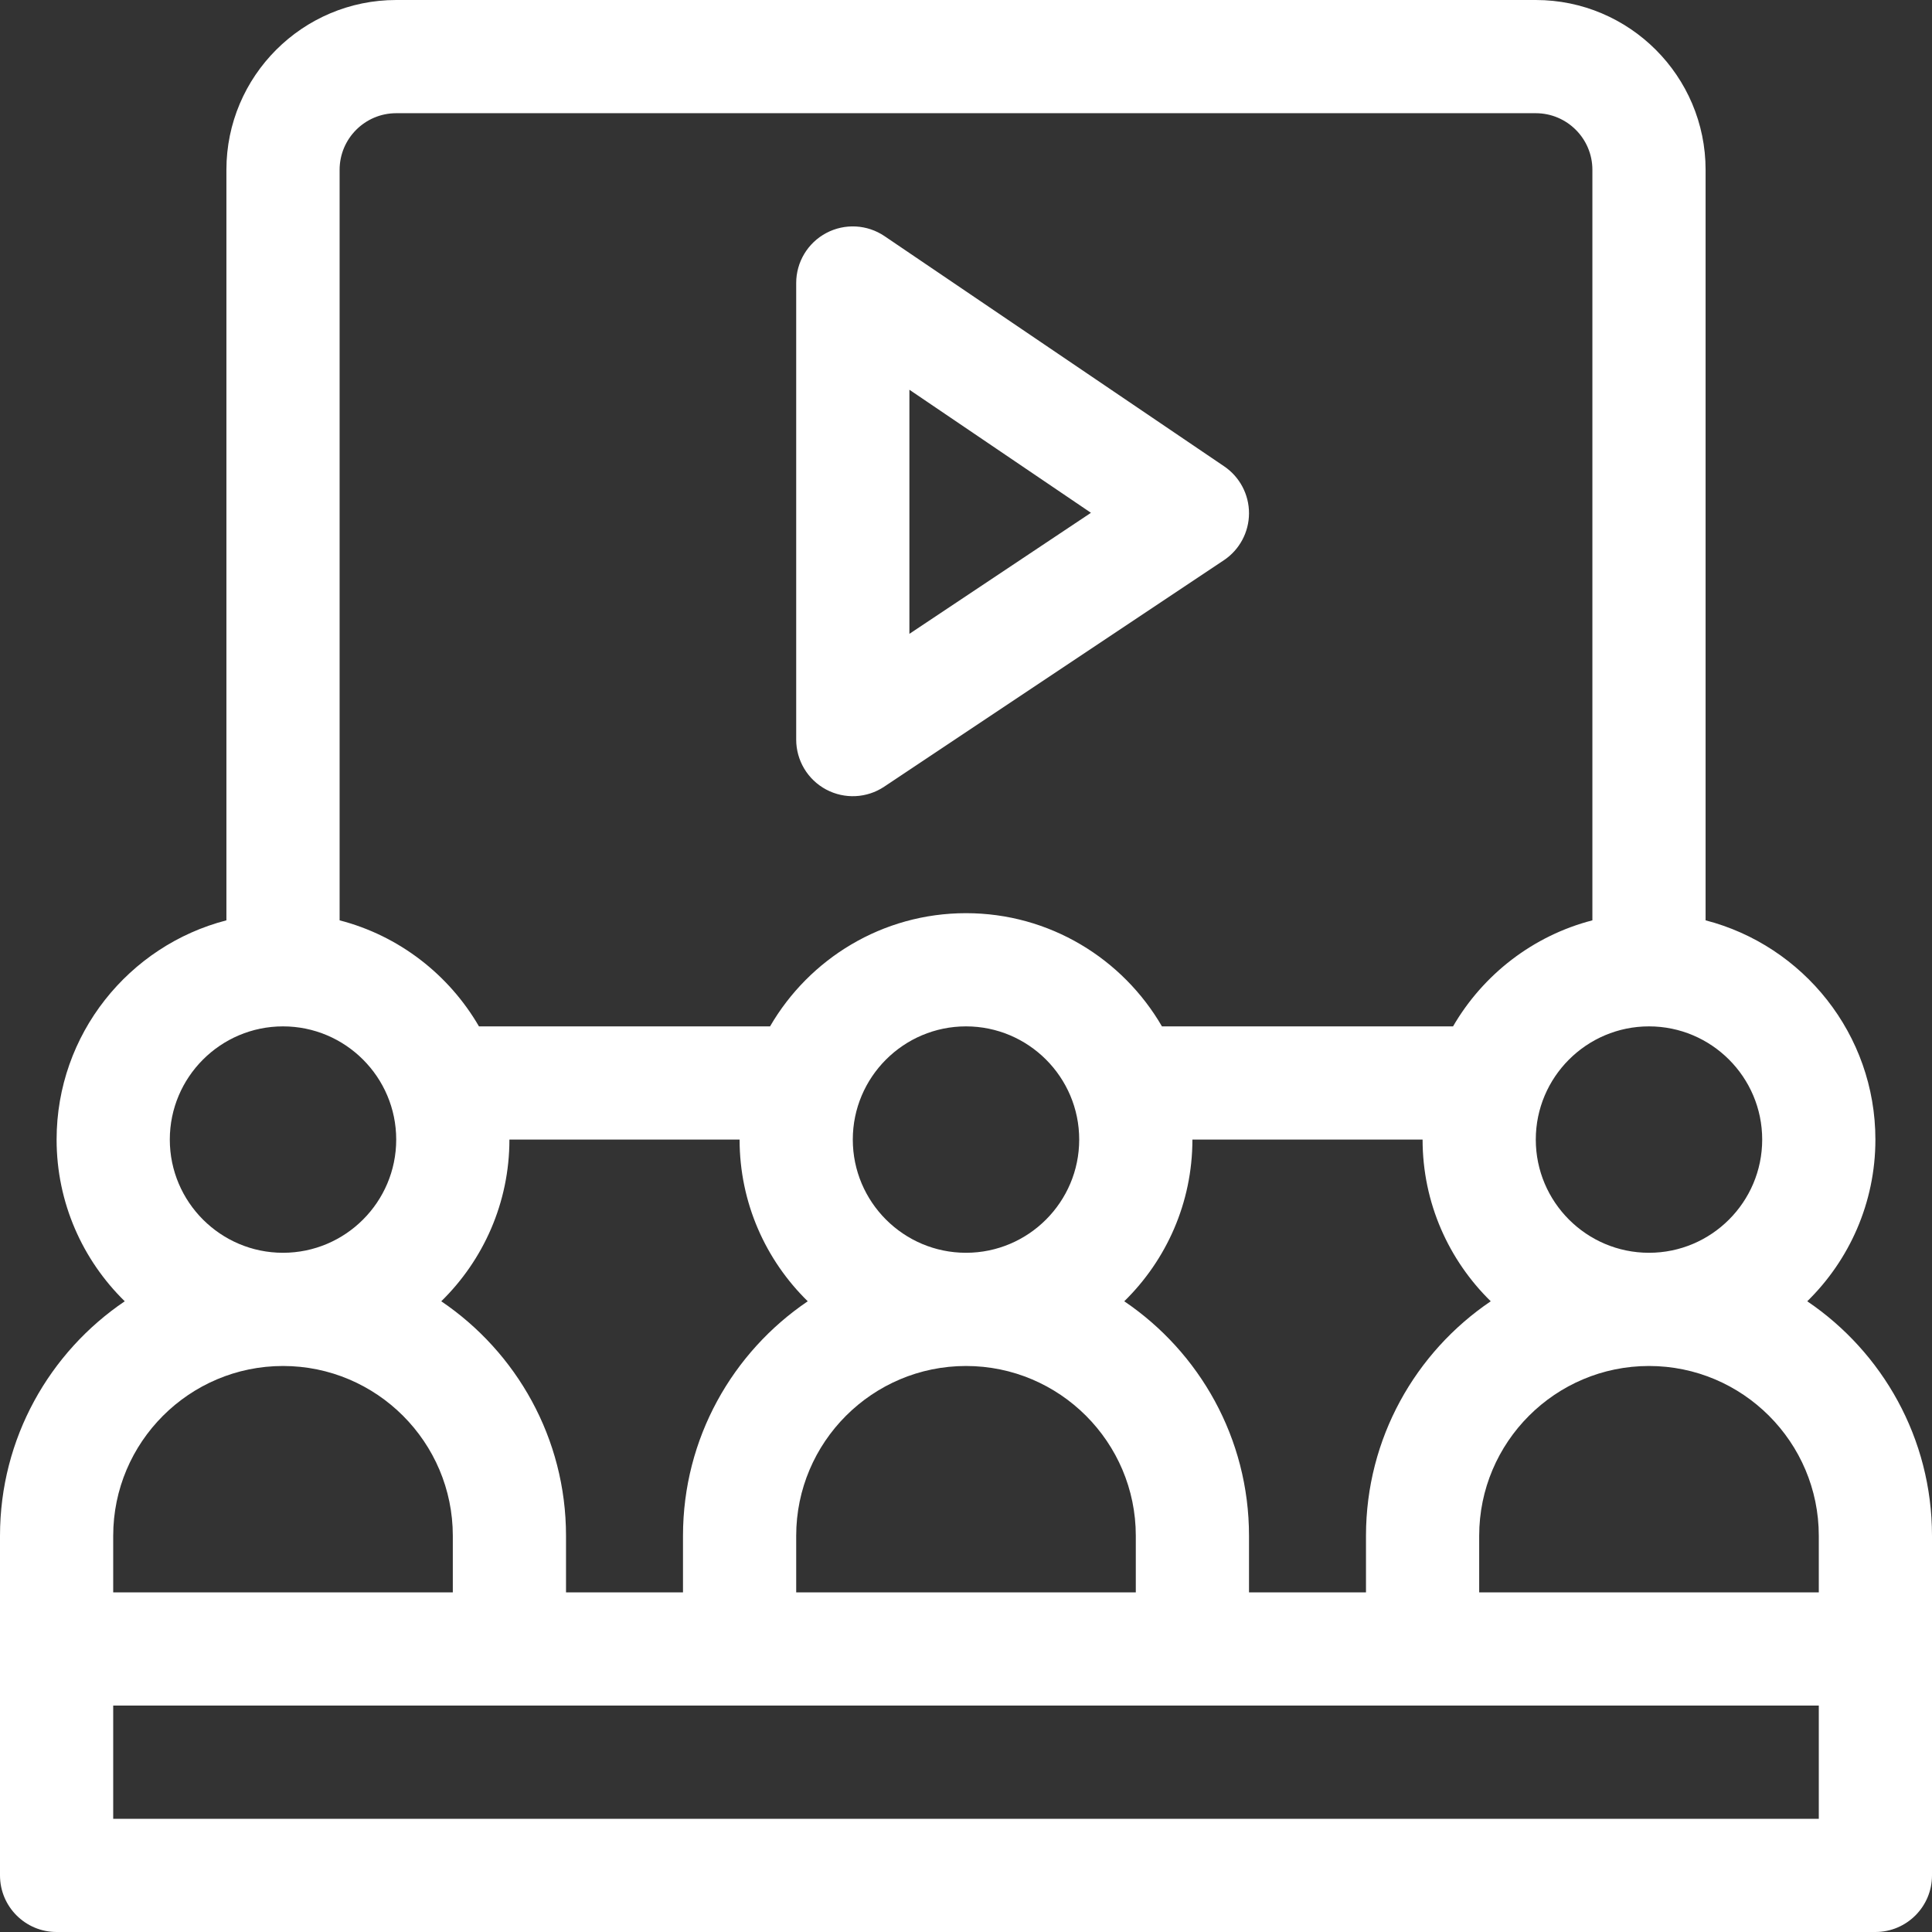
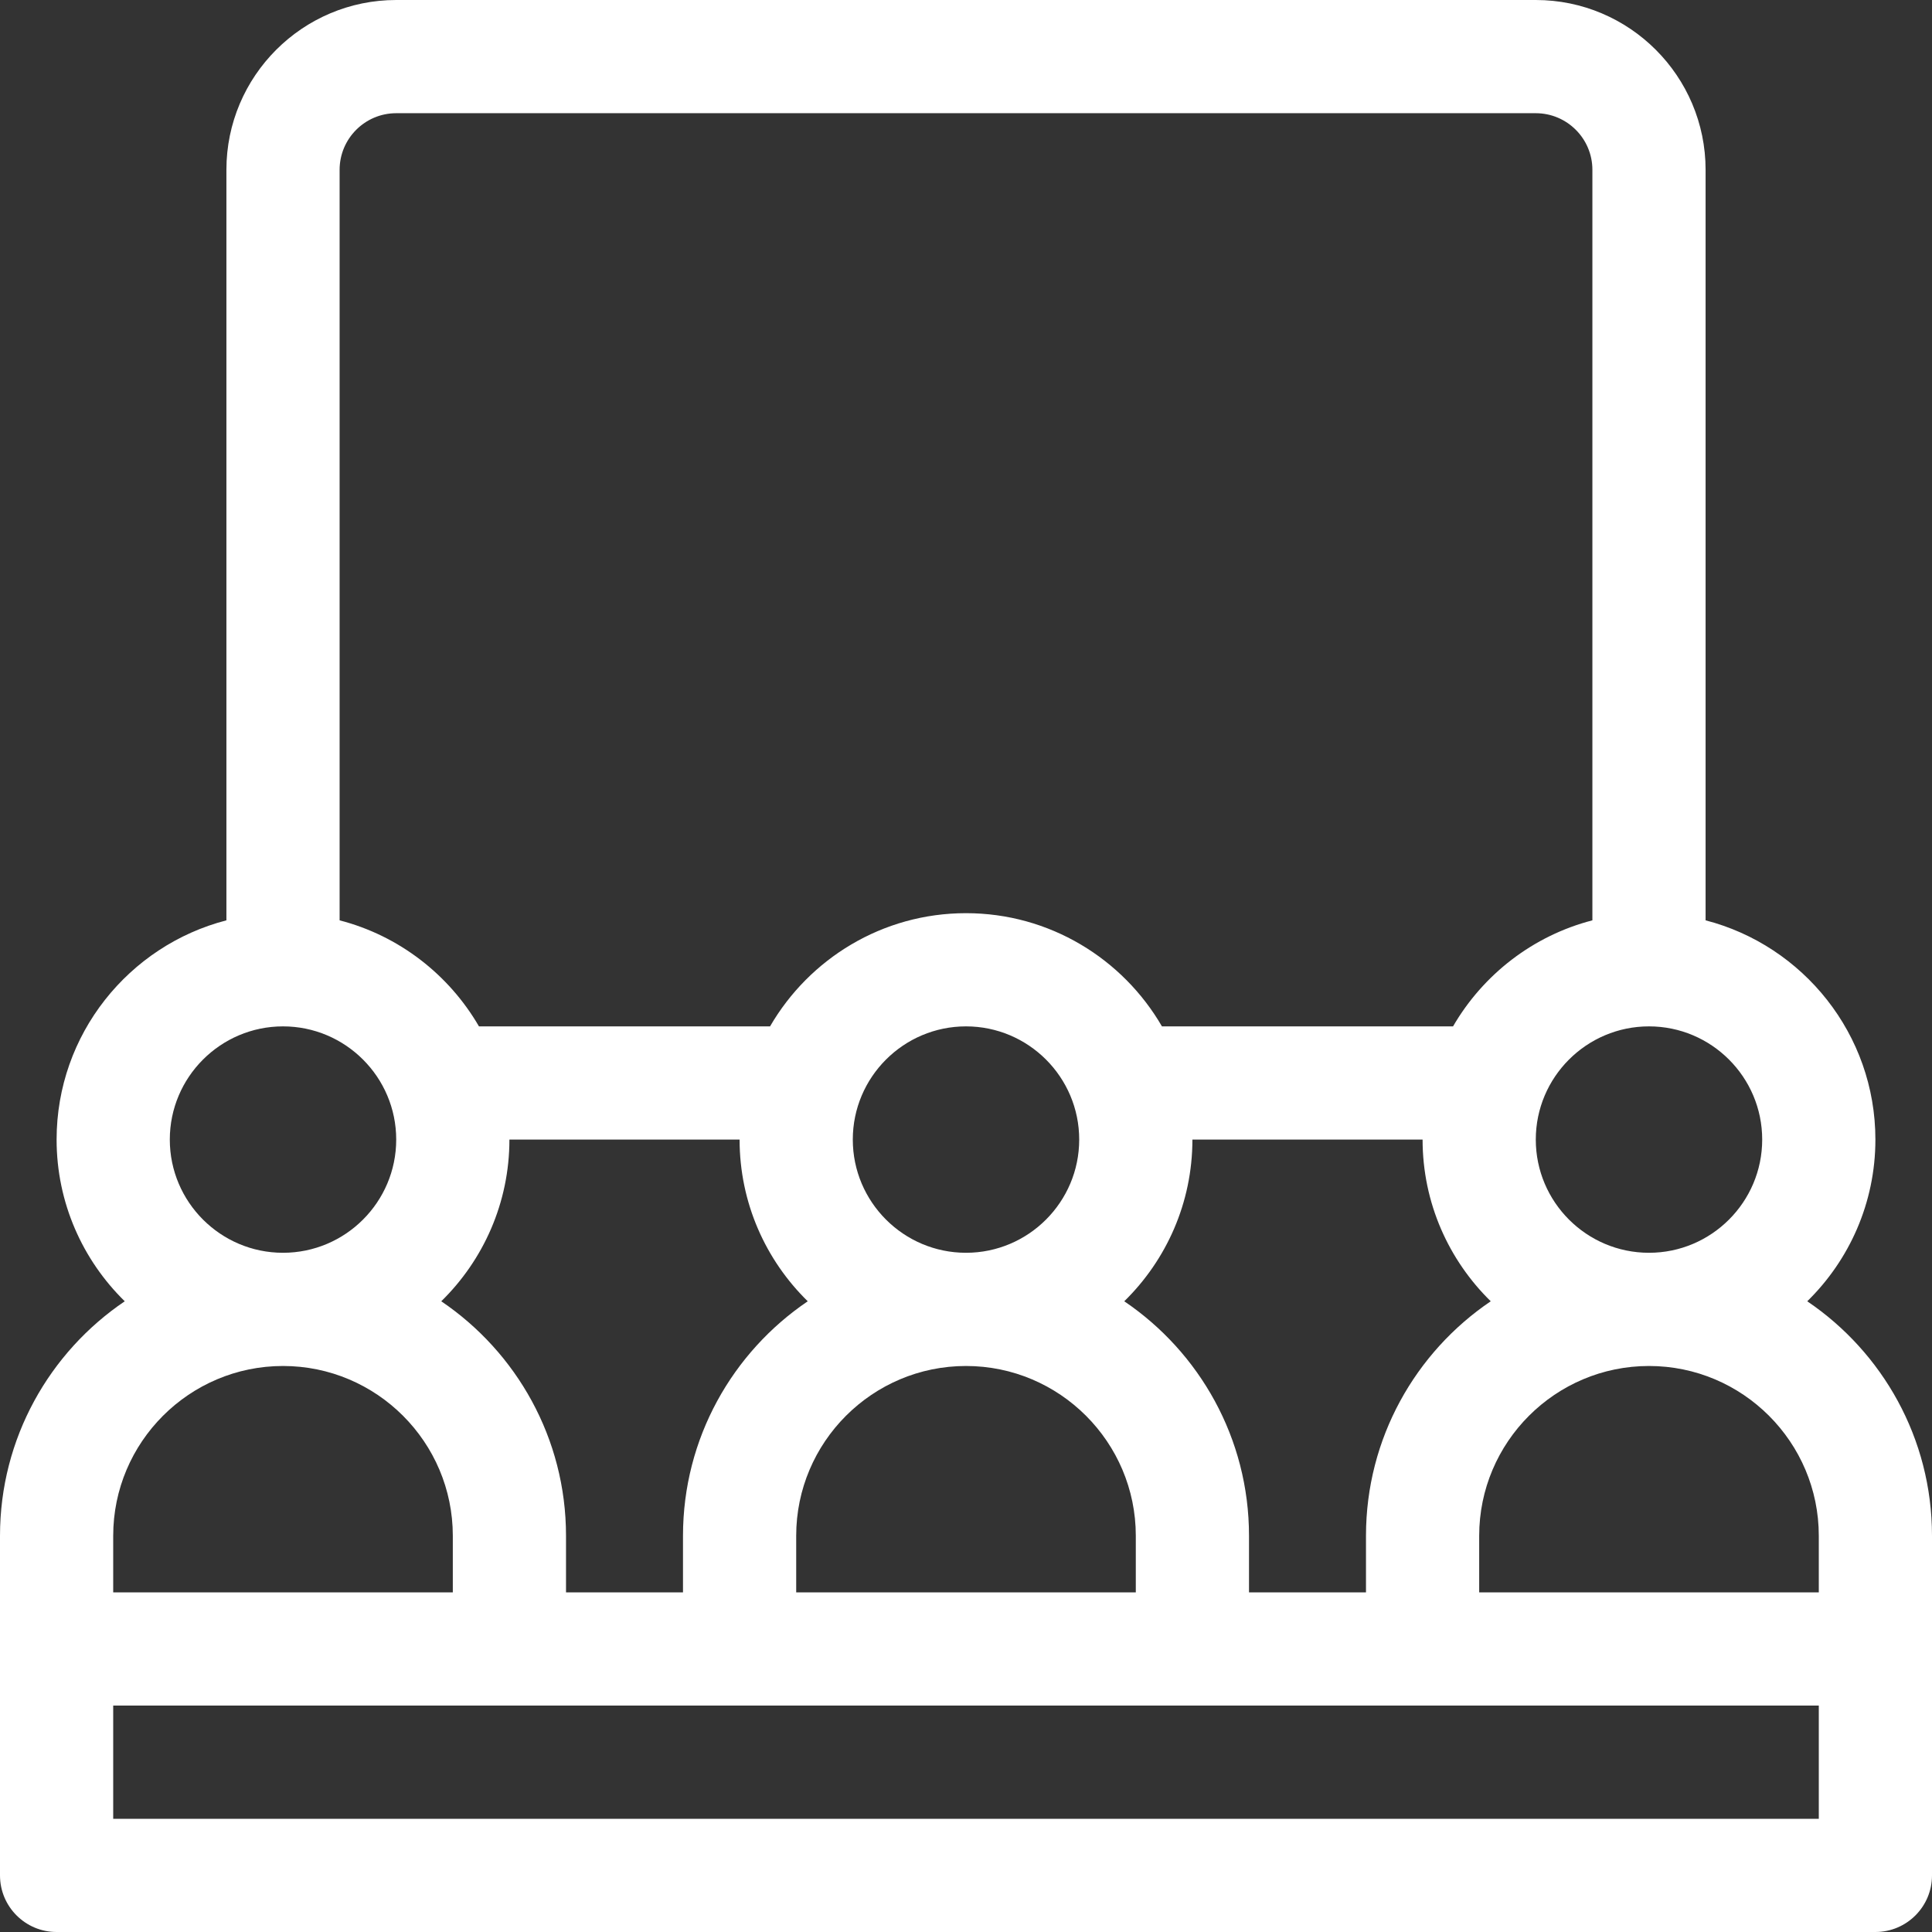
<svg xmlns="http://www.w3.org/2000/svg" version="1.1" id="Capa_1" x="0px" y="0px" viewBox="0 0 512 512" style="enable-background:new 0 0 512 512;" xml:space="preserve">
  <rect x="0" y="0" width="512" height="512" fill="#333333" stroke="none" />
  <g>
    <g>
      <path d="M478.94,344.852C490.073,333.953,497,318.773,497,302c0-27.906-19.151-51.424-45-58.101V45c0-24.813-20.187-45-45-45H105 C80.187,0,60,20.187,60,45v198.899C34.151,250.576,15,274.094,15,302c0,16.773,6.927,31.953,18.06,42.852 C13.127,358.346,0,381.169,0,407c0,11.007,0,80.336,0,90c0,8.284,6.716,15,15,15h482c8.284,0,15-6.716,15-15 c0-10.534,0-75.727,0-90C512,381.169,498.873,358.346,478.94,344.852z M467,302c0,16.542-13.458,30-30,30s-30-13.458-30-30 s13.458-30,30-30S467,285.458,467,302z M90,45c0-8.271,6.729-15,15-15h302c8.271,0,15,6.729,15,15v198.899 c-15.73,4.063-28.965,14.372-36.928,28.101h-77.144c-10.391-17.916-29.769-30-51.928-30s-41.537,12.084-51.928,30h-77.144 c-7.963-13.729-21.198-24.038-36.928-28.101V45z M297.94,344.852C309.073,333.953,316,318.773,316,302h61 c0,16.773,6.927,31.953,18.06,42.852C375.127,358.346,362,381.169,362,407v15h-31v-15C331,381.169,317.873,358.346,297.94,344.852 z M116.94,344.852C128.073,333.953,135,318.773,135,302h61c0,16.773,6.927,31.953,18.06,42.852 C194.127,358.346,181,381.169,181,407v15h-31v-15C150,381.169,136.873,358.346,116.94,344.852z M211,407c0-24.813,20.187-45,45-45 s45,20.187,45,45v15h-90V407z M226,302c0-16.542,13.458-30,30-30s30,13.458,30,30s-13.458,30-30,30S226,318.542,226,302z M75,272 c16.542,0,30,13.458,30,30s-13.458,30-30,30s-30-13.458-30-30S58.458,272,75,272z M30,407c0-24.813,20.187-45,45-45 s45,20.187,45,45v15H30V407z M482,482H30v-30c8.926,0,446.899,0,452,0V482z M482,422h-90v-15c0-24.813,20.187-45,45-45 s45,20.187,45,45V422z" fill="#000000" style="fill: rgb(255, 255, 255);" />
    </g>
  </g>
  <g>
    <g>
-       <path d="M324.416,123.584l-90-61c-4.597-3.116-10.538-3.437-15.443-0.835C214.067,64.349,211,69.448,211,75v121 c0,5.532,3.045,10.615,7.922,13.225c4.866,2.604,10.784,2.332,15.398-0.744l90-60c4.156-2.771,6.661-7.428,6.68-12.423 S328.55,126.386,324.416,123.584z M241,167.972v-64.685l48.113,32.61L241,167.972z" fill="#000000" style="fill: rgb(255, 255, 255);" />
-     </g>
+       </g>
  </g>
</svg>